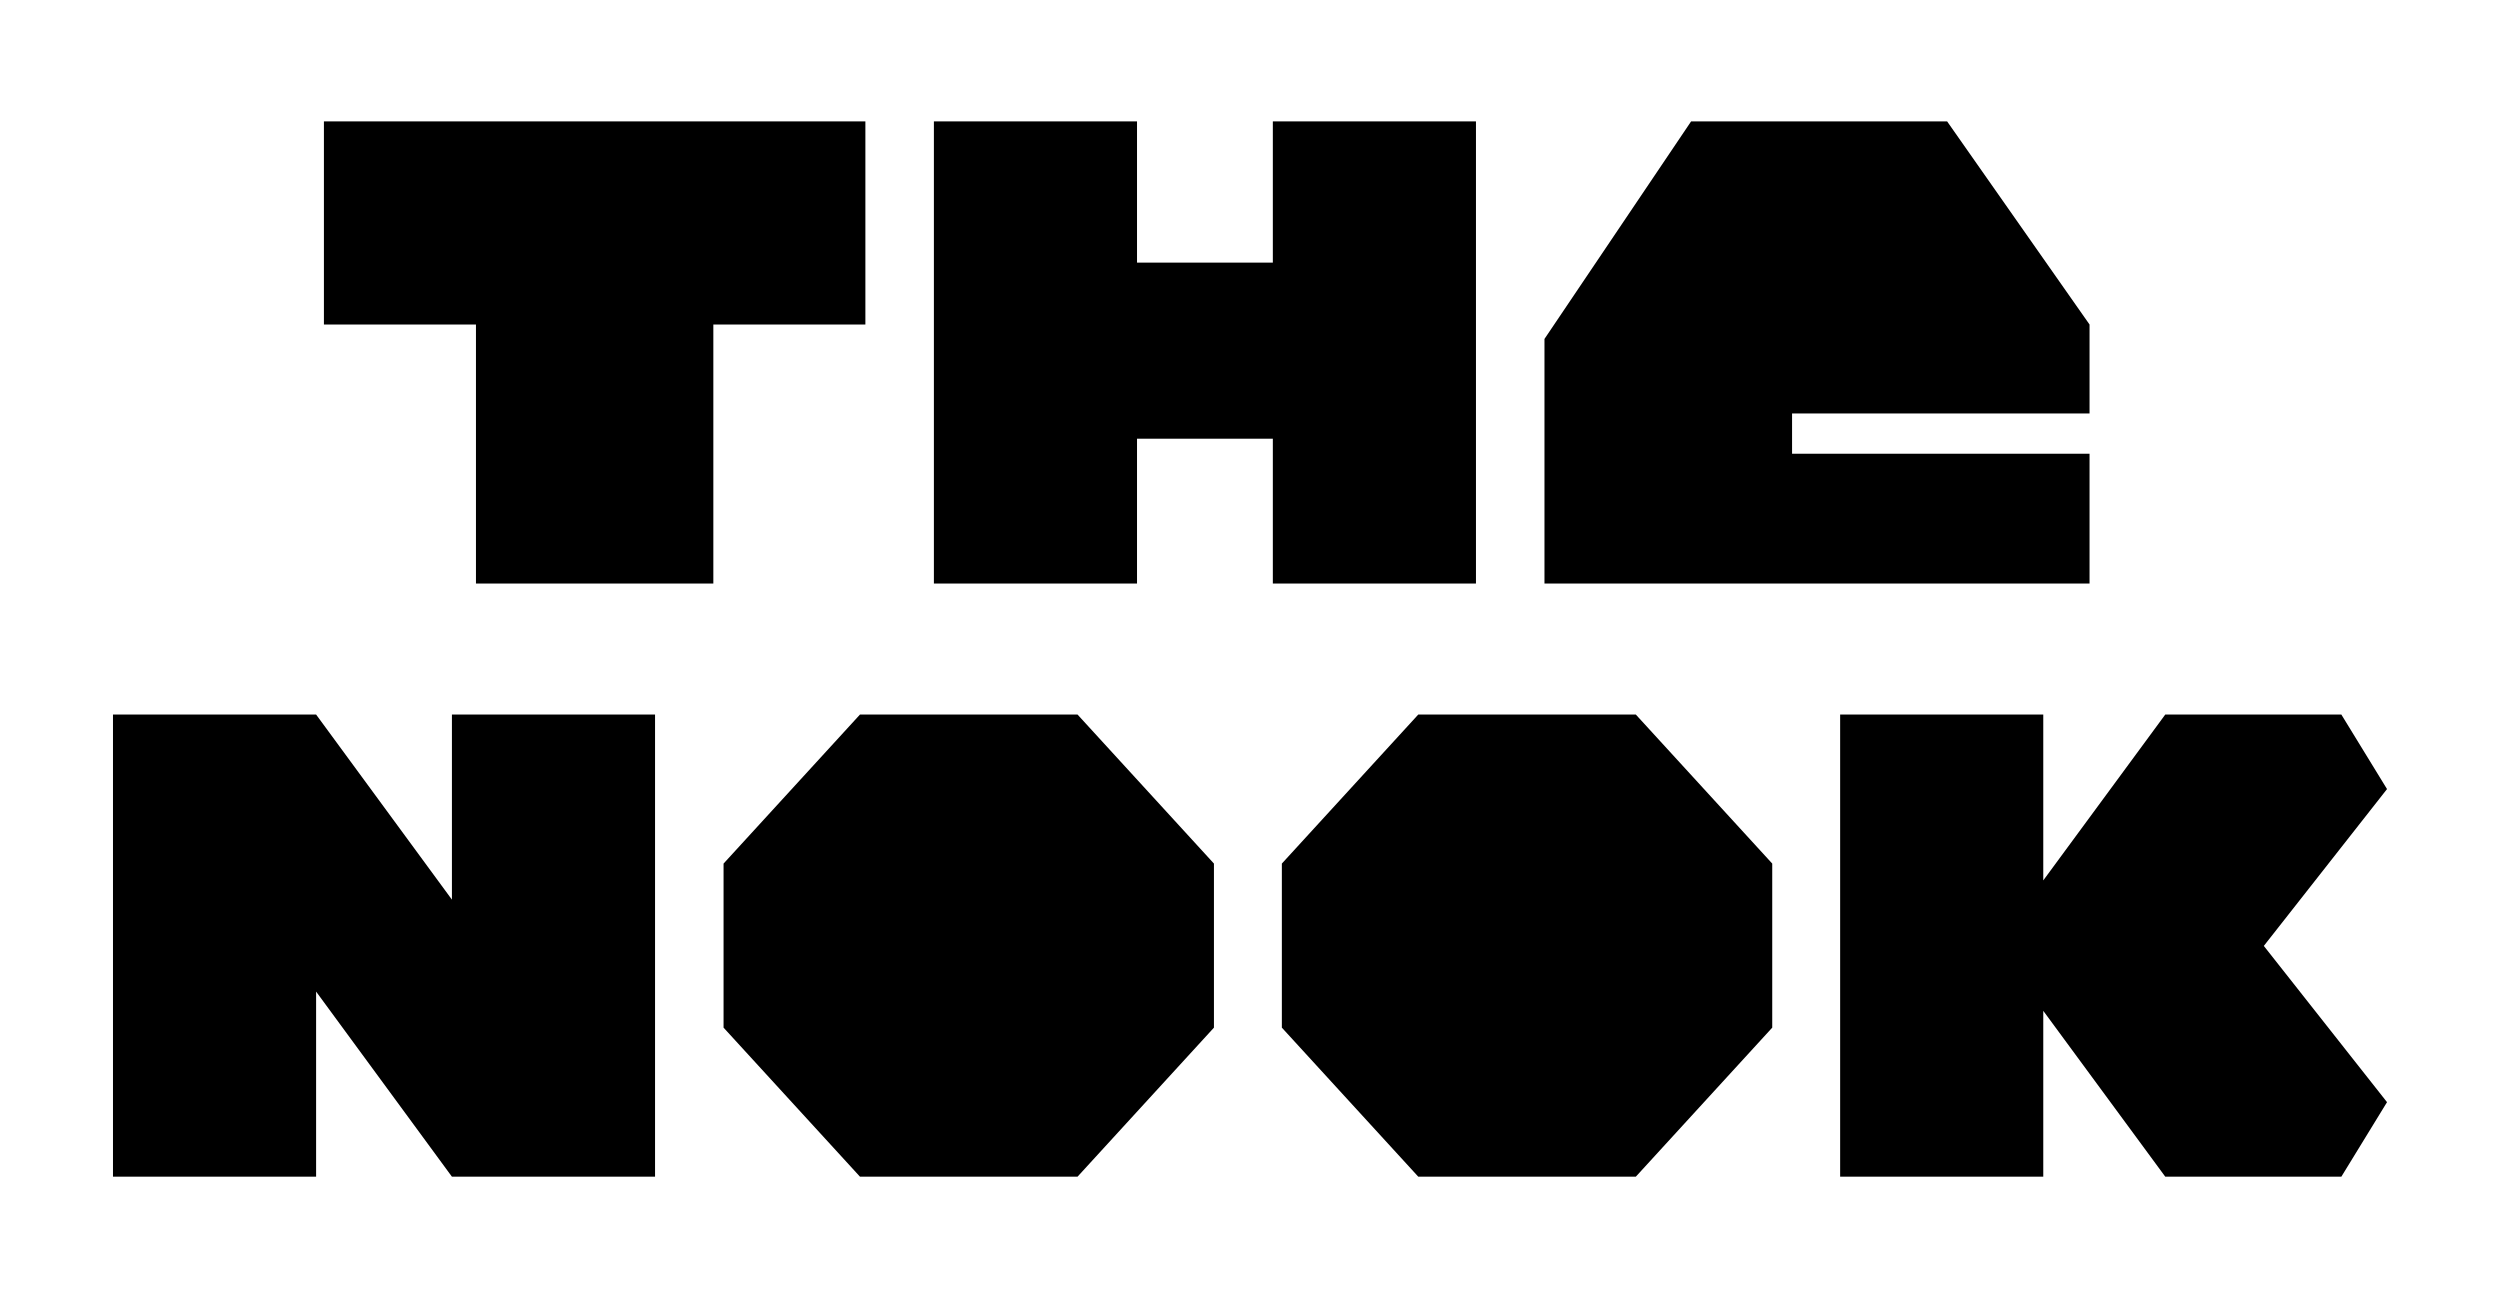
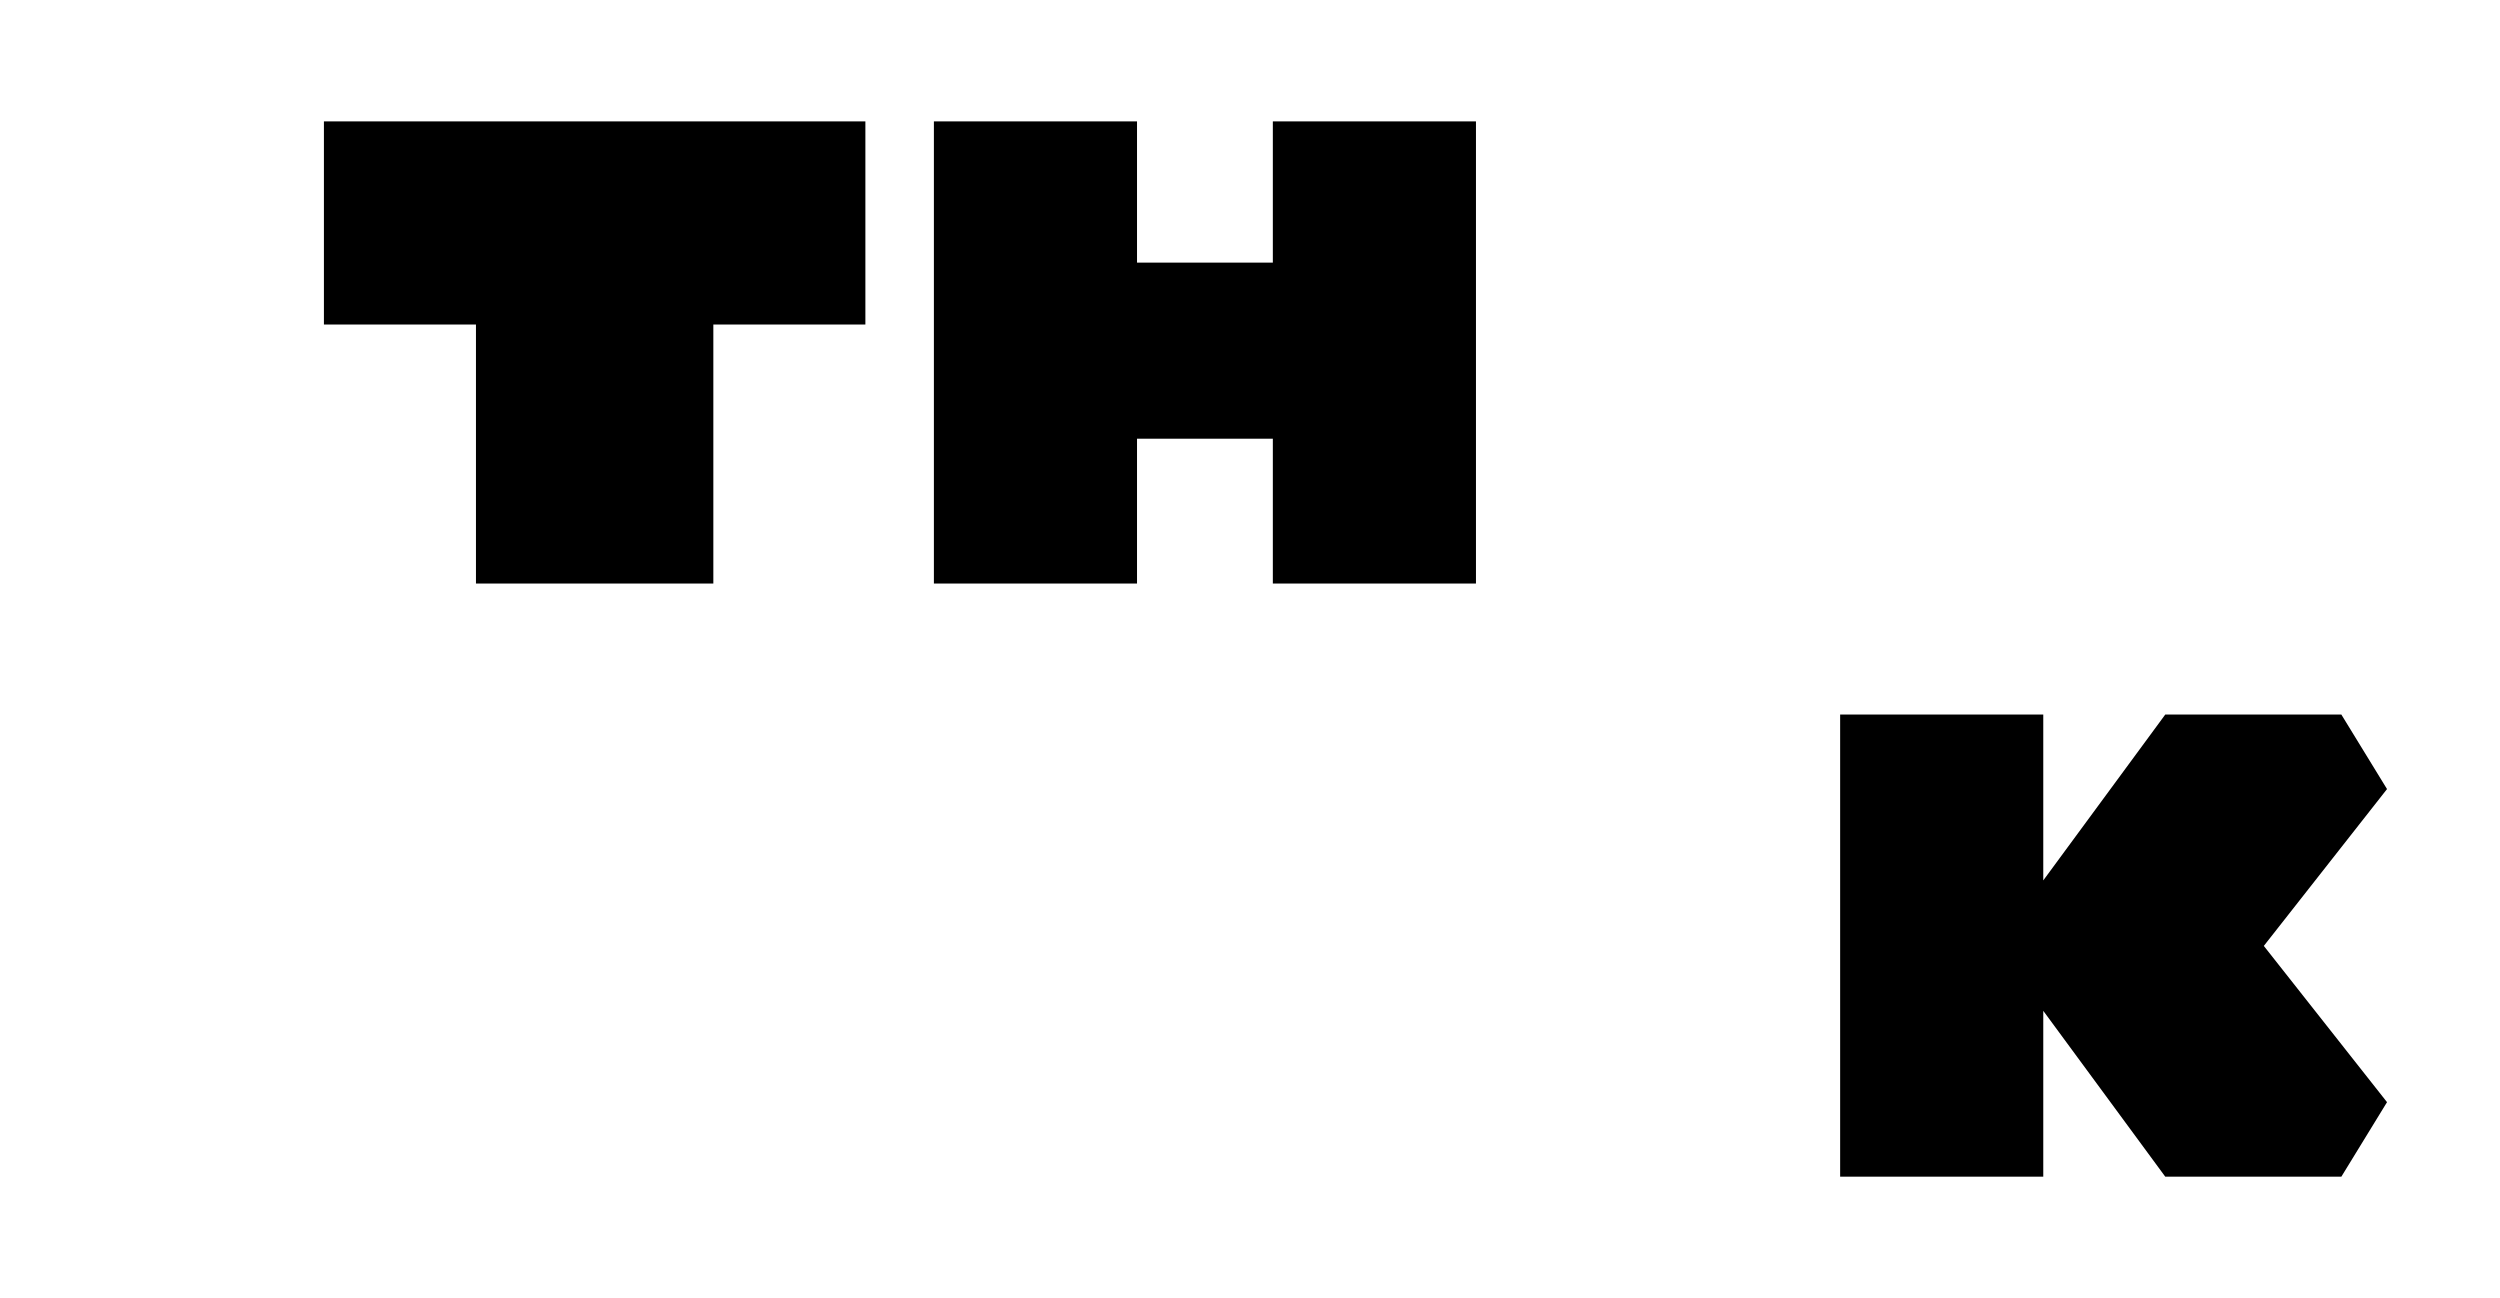
<svg xmlns="http://www.w3.org/2000/svg" version="1.1" id="레이어_1" x="0px" y="0px" viewBox="0 0 416 216" style="enable-background:new 0 0 416 216;" xml:space="preserve">
  <g>
    <g>
      <g>
        <polygon points="144,20.2 53.9,20.2 53.9,54 79.2,54 79.2,97.1 118.7,97.1 118.7,54 144,54    " />
        <polygon points="211.8,20.2 211.8,43.7 189.2,43.7 189.2,20.2 155.4,20.2 155.4,97.1 189.2,97.1 189.2,73 211.8,73 211.8,97.1      245.6,97.1 245.6,20.2    " />
-         <polygon points="324,20.2 281.4,20.2 257,56.4 257,97.1 347.7,97.1 347.7,75.5 298.2,75.5 298.2,68.8 347.7,68.8 347.7,54    " />
      </g>
      <g>
-         <polygon points="75.2,118.9 75.2,149.7 52.6,118.9 18.8,118.9 18.8,195.8 52.6,195.8 52.6,165 75.2,195.8 109,195.8 109,118.9         " />
        <polygon points="397.2,131.3 389.6,118.9 360.3,118.9 340,146.5 340,118.9 306.2,118.9 306.2,195.8 340,195.8 340,168.2      360.3,195.8 389.6,195.8 397.2,183.4 376.7,157.4    " />
-         <polygon points="179.3,118.9 143.1,118.9 120.4,143.7 120.4,171 143.1,195.8 179.3,195.8 202,171 202,143.7    " />
-         <polygon points="272.2,118.9 236,118.9 213.3,143.7 213.3,171 236,195.8 272.2,195.8 294.9,171 294.9,143.7    " />
      </g>
    </g>
  </g>
</svg>